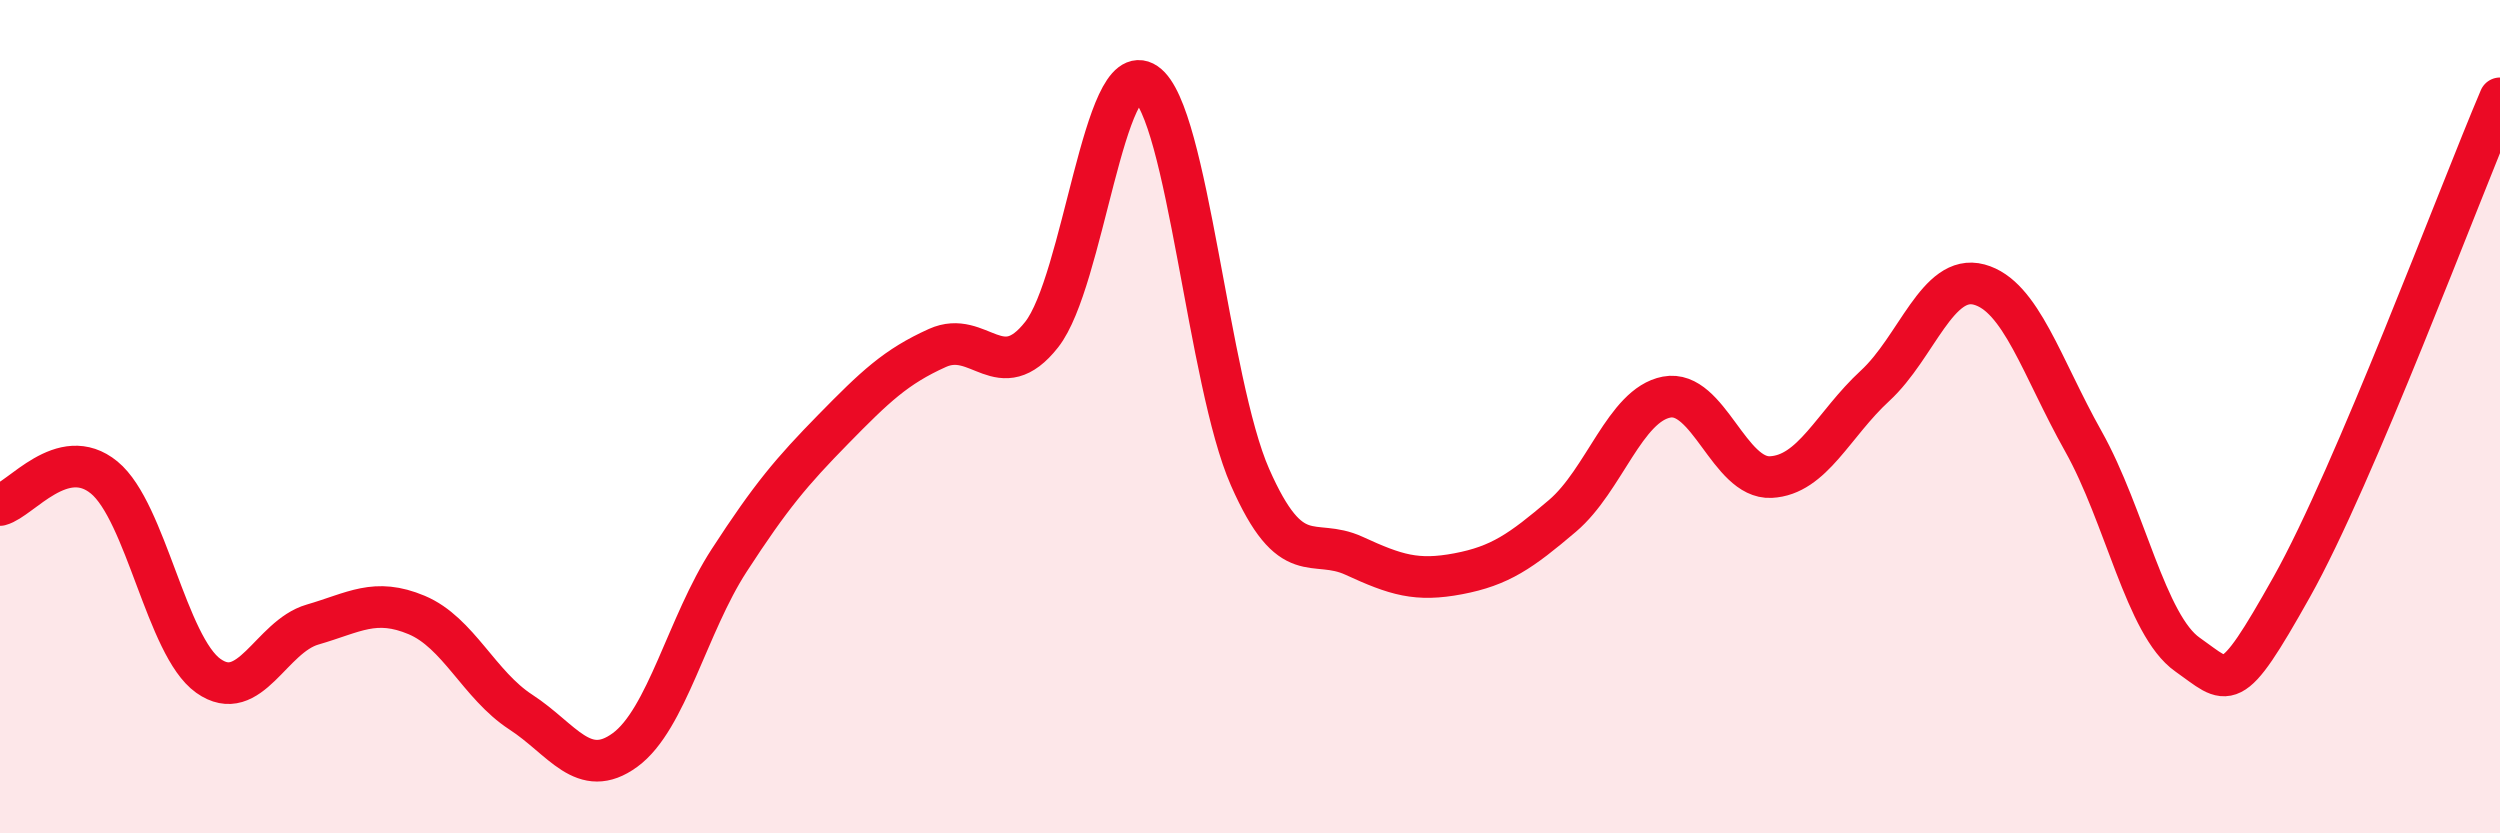
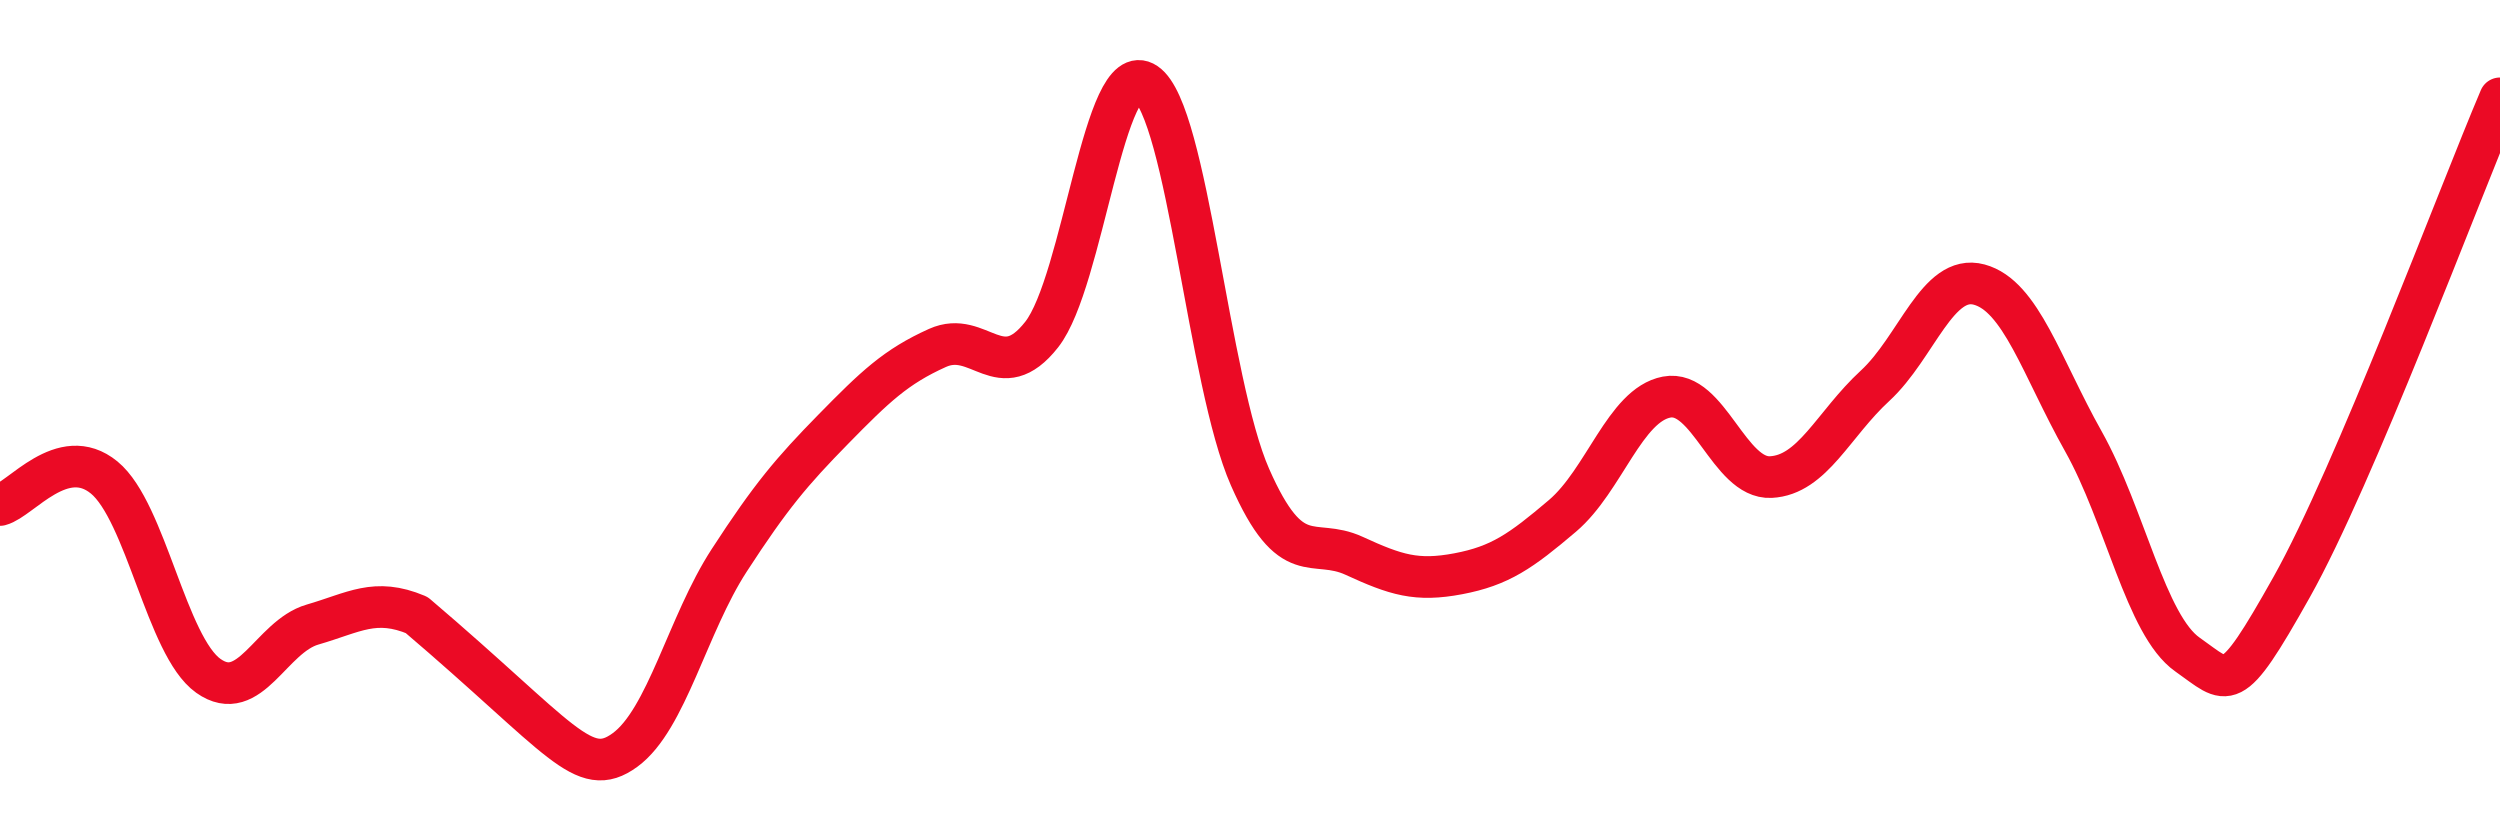
<svg xmlns="http://www.w3.org/2000/svg" width="60" height="20" viewBox="0 0 60 20">
-   <path d="M 0,12.12 C 0.5,11.99 1.5,10.64 2.5,11.46 C 3.5,12.28 4,15.51 5,16.22 C 6,16.93 6.5,15.28 7.5,14.99 C 8.5,14.7 9,14.34 10,14.76 C 11,15.18 11.5,16.44 12.5,17.09 C 13.5,17.74 14,18.73 15,18 C 16,17.27 16.5,14.99 17.5,13.45 C 18.5,11.91 19,11.32 20,10.3 C 21,9.28 21.5,8.8 22.5,8.35 C 23.5,7.9 24,9.3 25,8.03 C 26,6.76 26.5,1.32 27.5,2 C 28.5,2.68 29,9.18 30,11.45 C 31,13.72 31.5,12.88 32.5,13.34 C 33.5,13.8 34,13.96 35,13.77 C 36,13.58 36.5,13.23 37.5,12.38 C 38.5,11.53 39,9.72 40,9.53 C 41,9.34 41.5,11.5 42.5,11.45 C 43.5,11.4 44,10.18 45,9.26 C 46,8.34 46.5,6.56 47.5,6.83 C 48.5,7.1 49,8.81 50,10.59 C 51,12.37 51.5,15.01 52.5,15.71 C 53.5,16.41 53.5,16.76 55,14.09 C 56.5,11.42 59,4.71 60,2.36L60 20L0 20Z" fill="#EB0A25" opacity="0.1" stroke-linecap="round" stroke-linejoin="round" />
-   <path d="M 0,12.12 C 0.5,11.99 1.5,10.64 2.5,11.46 C 3.5,12.28 4,15.51 5,16.22 C 6,16.93 6.5,15.28 7.5,14.99 C 8.5,14.7 9,14.34 10,14.76 C 11,15.18 11.5,16.44 12.5,17.09 C 13.5,17.74 14,18.73 15,18 C 16,17.27 16.5,14.99 17.5,13.45 C 18.5,11.91 19,11.32 20,10.3 C 21,9.28 21.5,8.8 22.5,8.35 C 23.5,7.9 24,9.3 25,8.03 C 26,6.76 26.5,1.32 27.5,2 C 28.5,2.68 29,9.18 30,11.45 C 31,13.72 31.5,12.88 32.5,13.34 C 33.5,13.8 34,13.96 35,13.77 C 36,13.58 36.5,13.23 37.5,12.38 C 38.5,11.53 39,9.72 40,9.53 C 41,9.34 41.5,11.5 42.5,11.45 C 43.5,11.4 44,10.18 45,9.26 C 46,8.34 46.5,6.56 47.5,6.83 C 48.5,7.1 49,8.81 50,10.59 C 51,12.37 51.5,15.01 52.5,15.71 C 53.5,16.41 53.5,16.76 55,14.09 C 56.5,11.42 59,4.71 60,2.36" stroke="#EB0A25" stroke-width="1" fill="none" stroke-linecap="round" stroke-linejoin="round" />
+   <path d="M 0,12.12 C 0.5,11.99 1.5,10.64 2.5,11.46 C 3.5,12.28 4,15.51 5,16.22 C 6,16.93 6.5,15.28 7.5,14.99 C 8.5,14.7 9,14.34 10,14.76 C 13.5,17.74 14,18.73 15,18 C 16,17.27 16.5,14.99 17.5,13.45 C 18.5,11.91 19,11.32 20,10.3 C 21,9.28 21.5,8.8 22.5,8.35 C 23.5,7.9 24,9.3 25,8.03 C 26,6.76 26.5,1.32 27.5,2 C 28.5,2.68 29,9.18 30,11.45 C 31,13.72 31.5,12.88 32.5,13.34 C 33.5,13.8 34,13.96 35,13.77 C 36,13.58 36.5,13.23 37.5,12.38 C 38.5,11.53 39,9.72 40,9.53 C 41,9.34 41.5,11.5 42.5,11.45 C 43.5,11.4 44,10.18 45,9.26 C 46,8.34 46.5,6.56 47.5,6.83 C 48.5,7.1 49,8.81 50,10.59 C 51,12.37 51.5,15.01 52.5,15.71 C 53.5,16.41 53.5,16.76 55,14.09 C 56.5,11.42 59,4.71 60,2.36" stroke="#EB0A25" stroke-width="1" fill="none" stroke-linecap="round" stroke-linejoin="round" />
</svg>